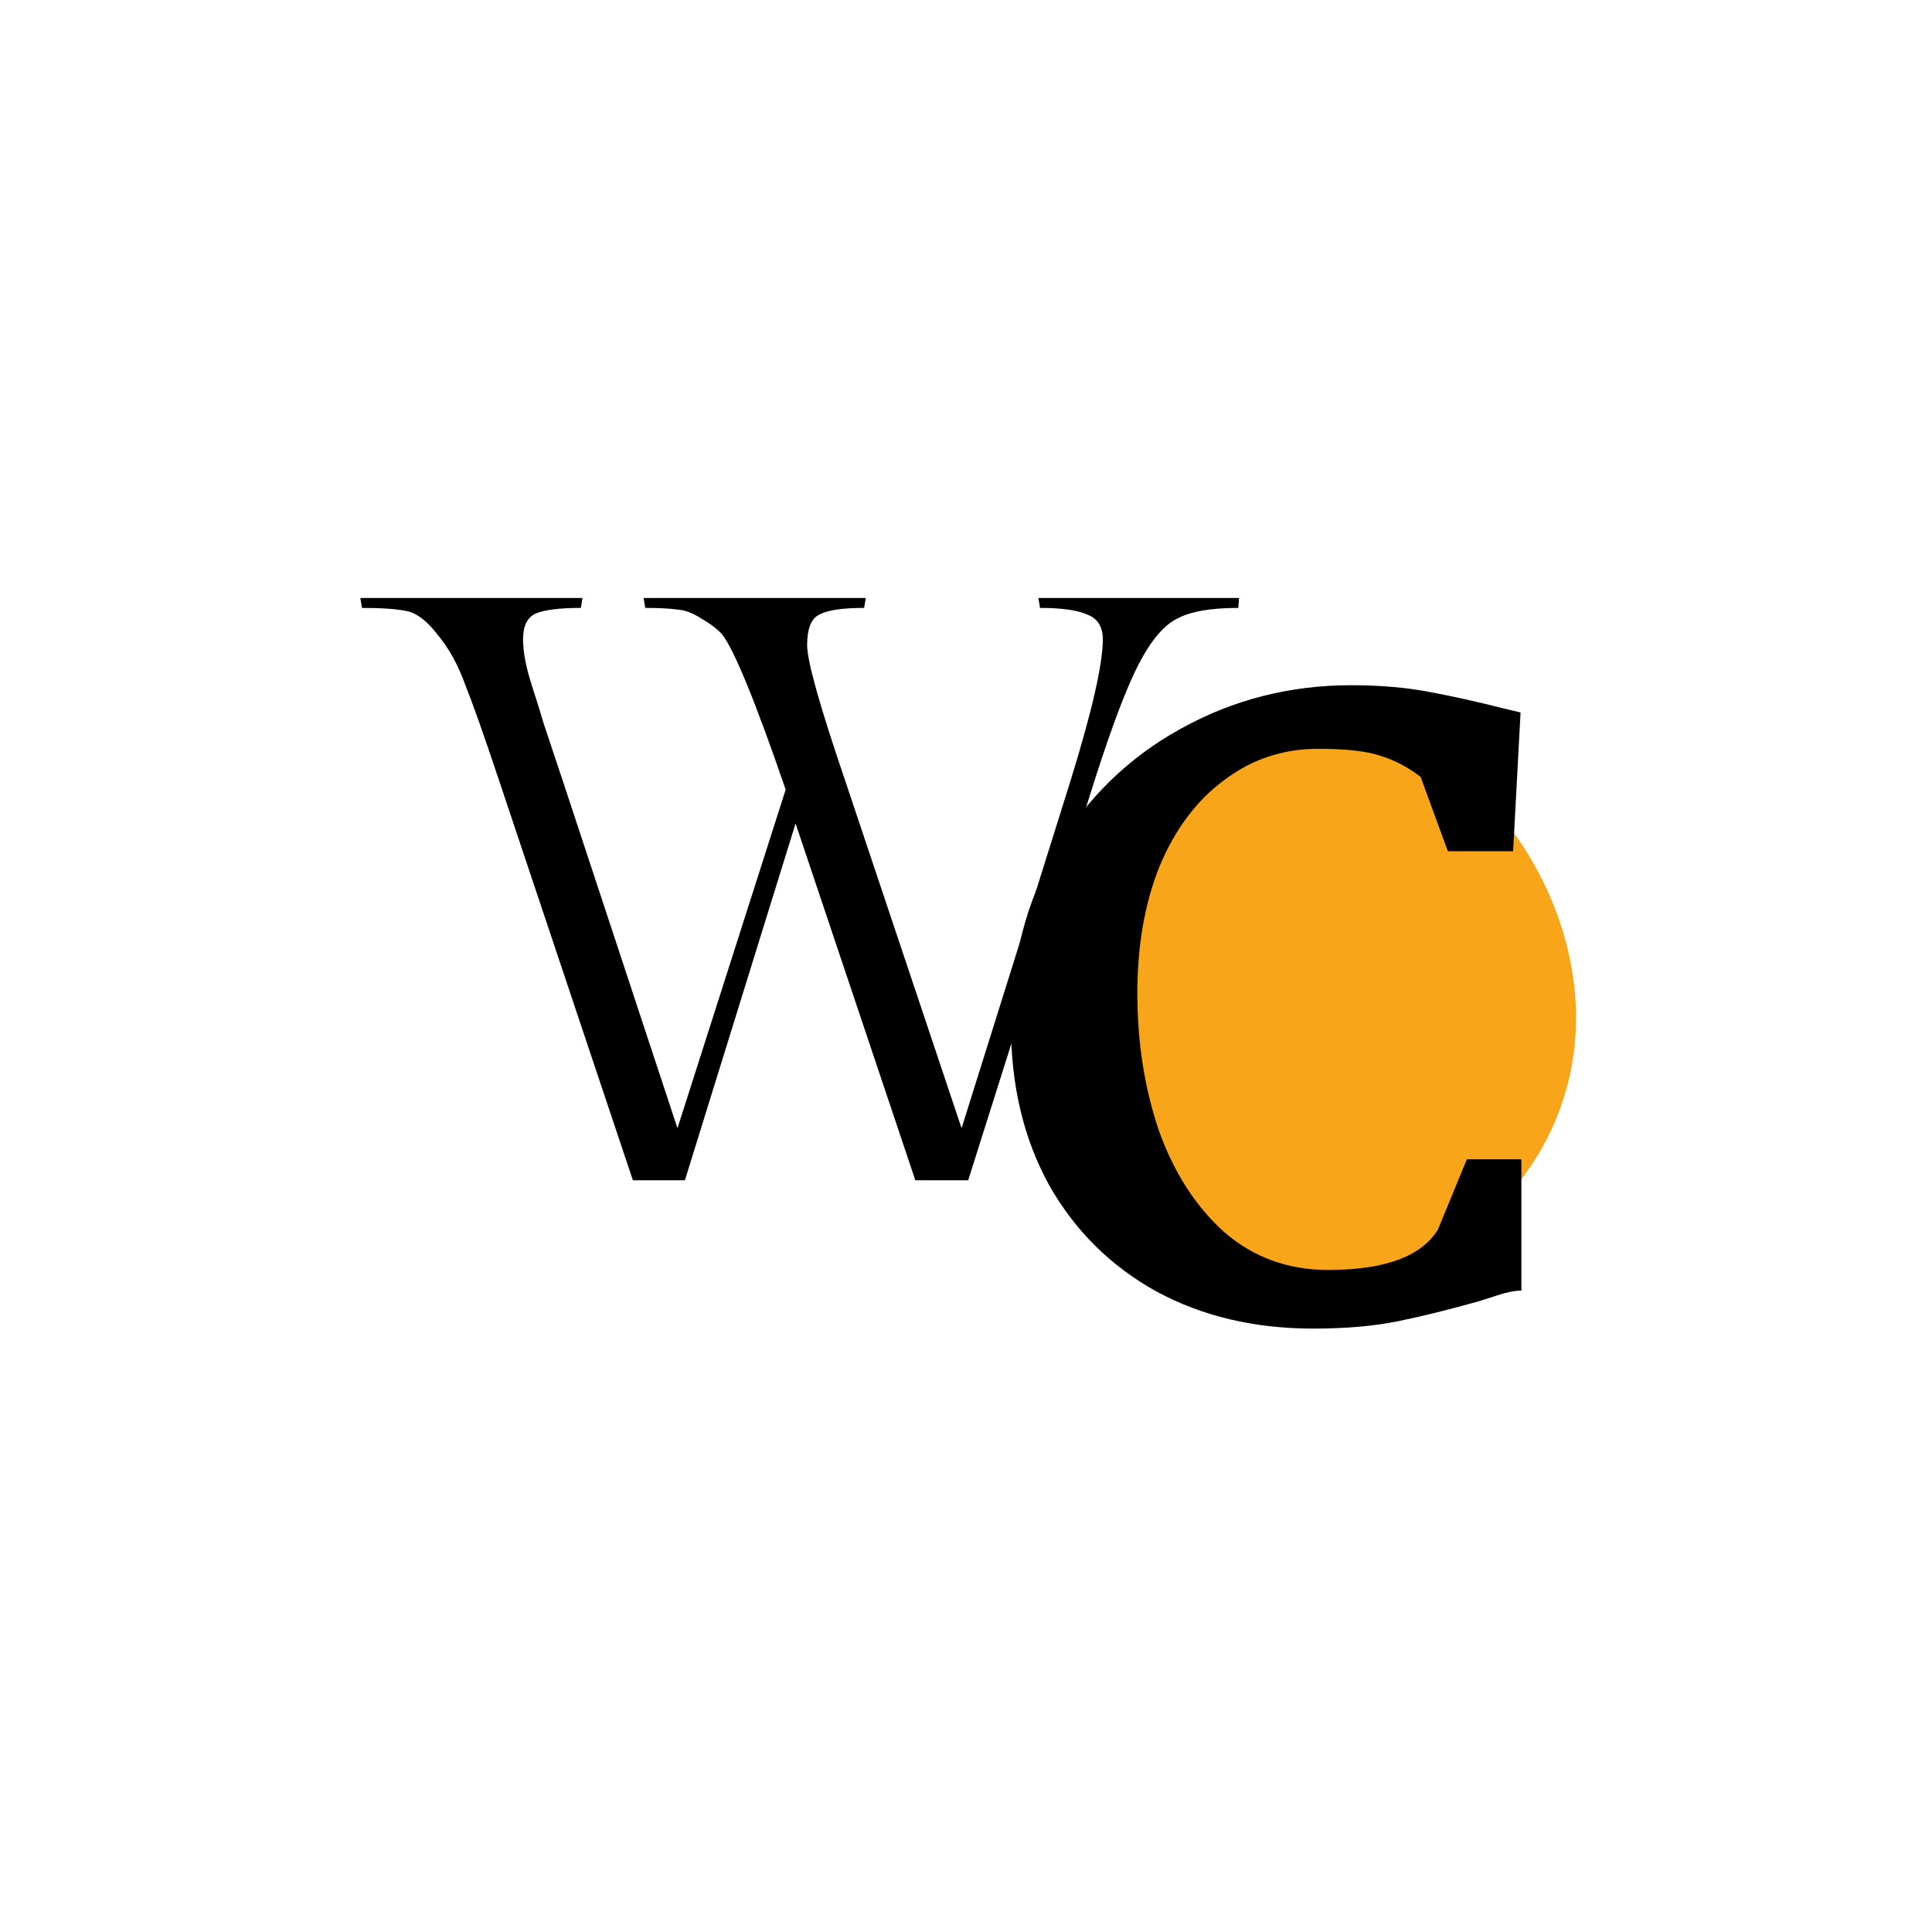
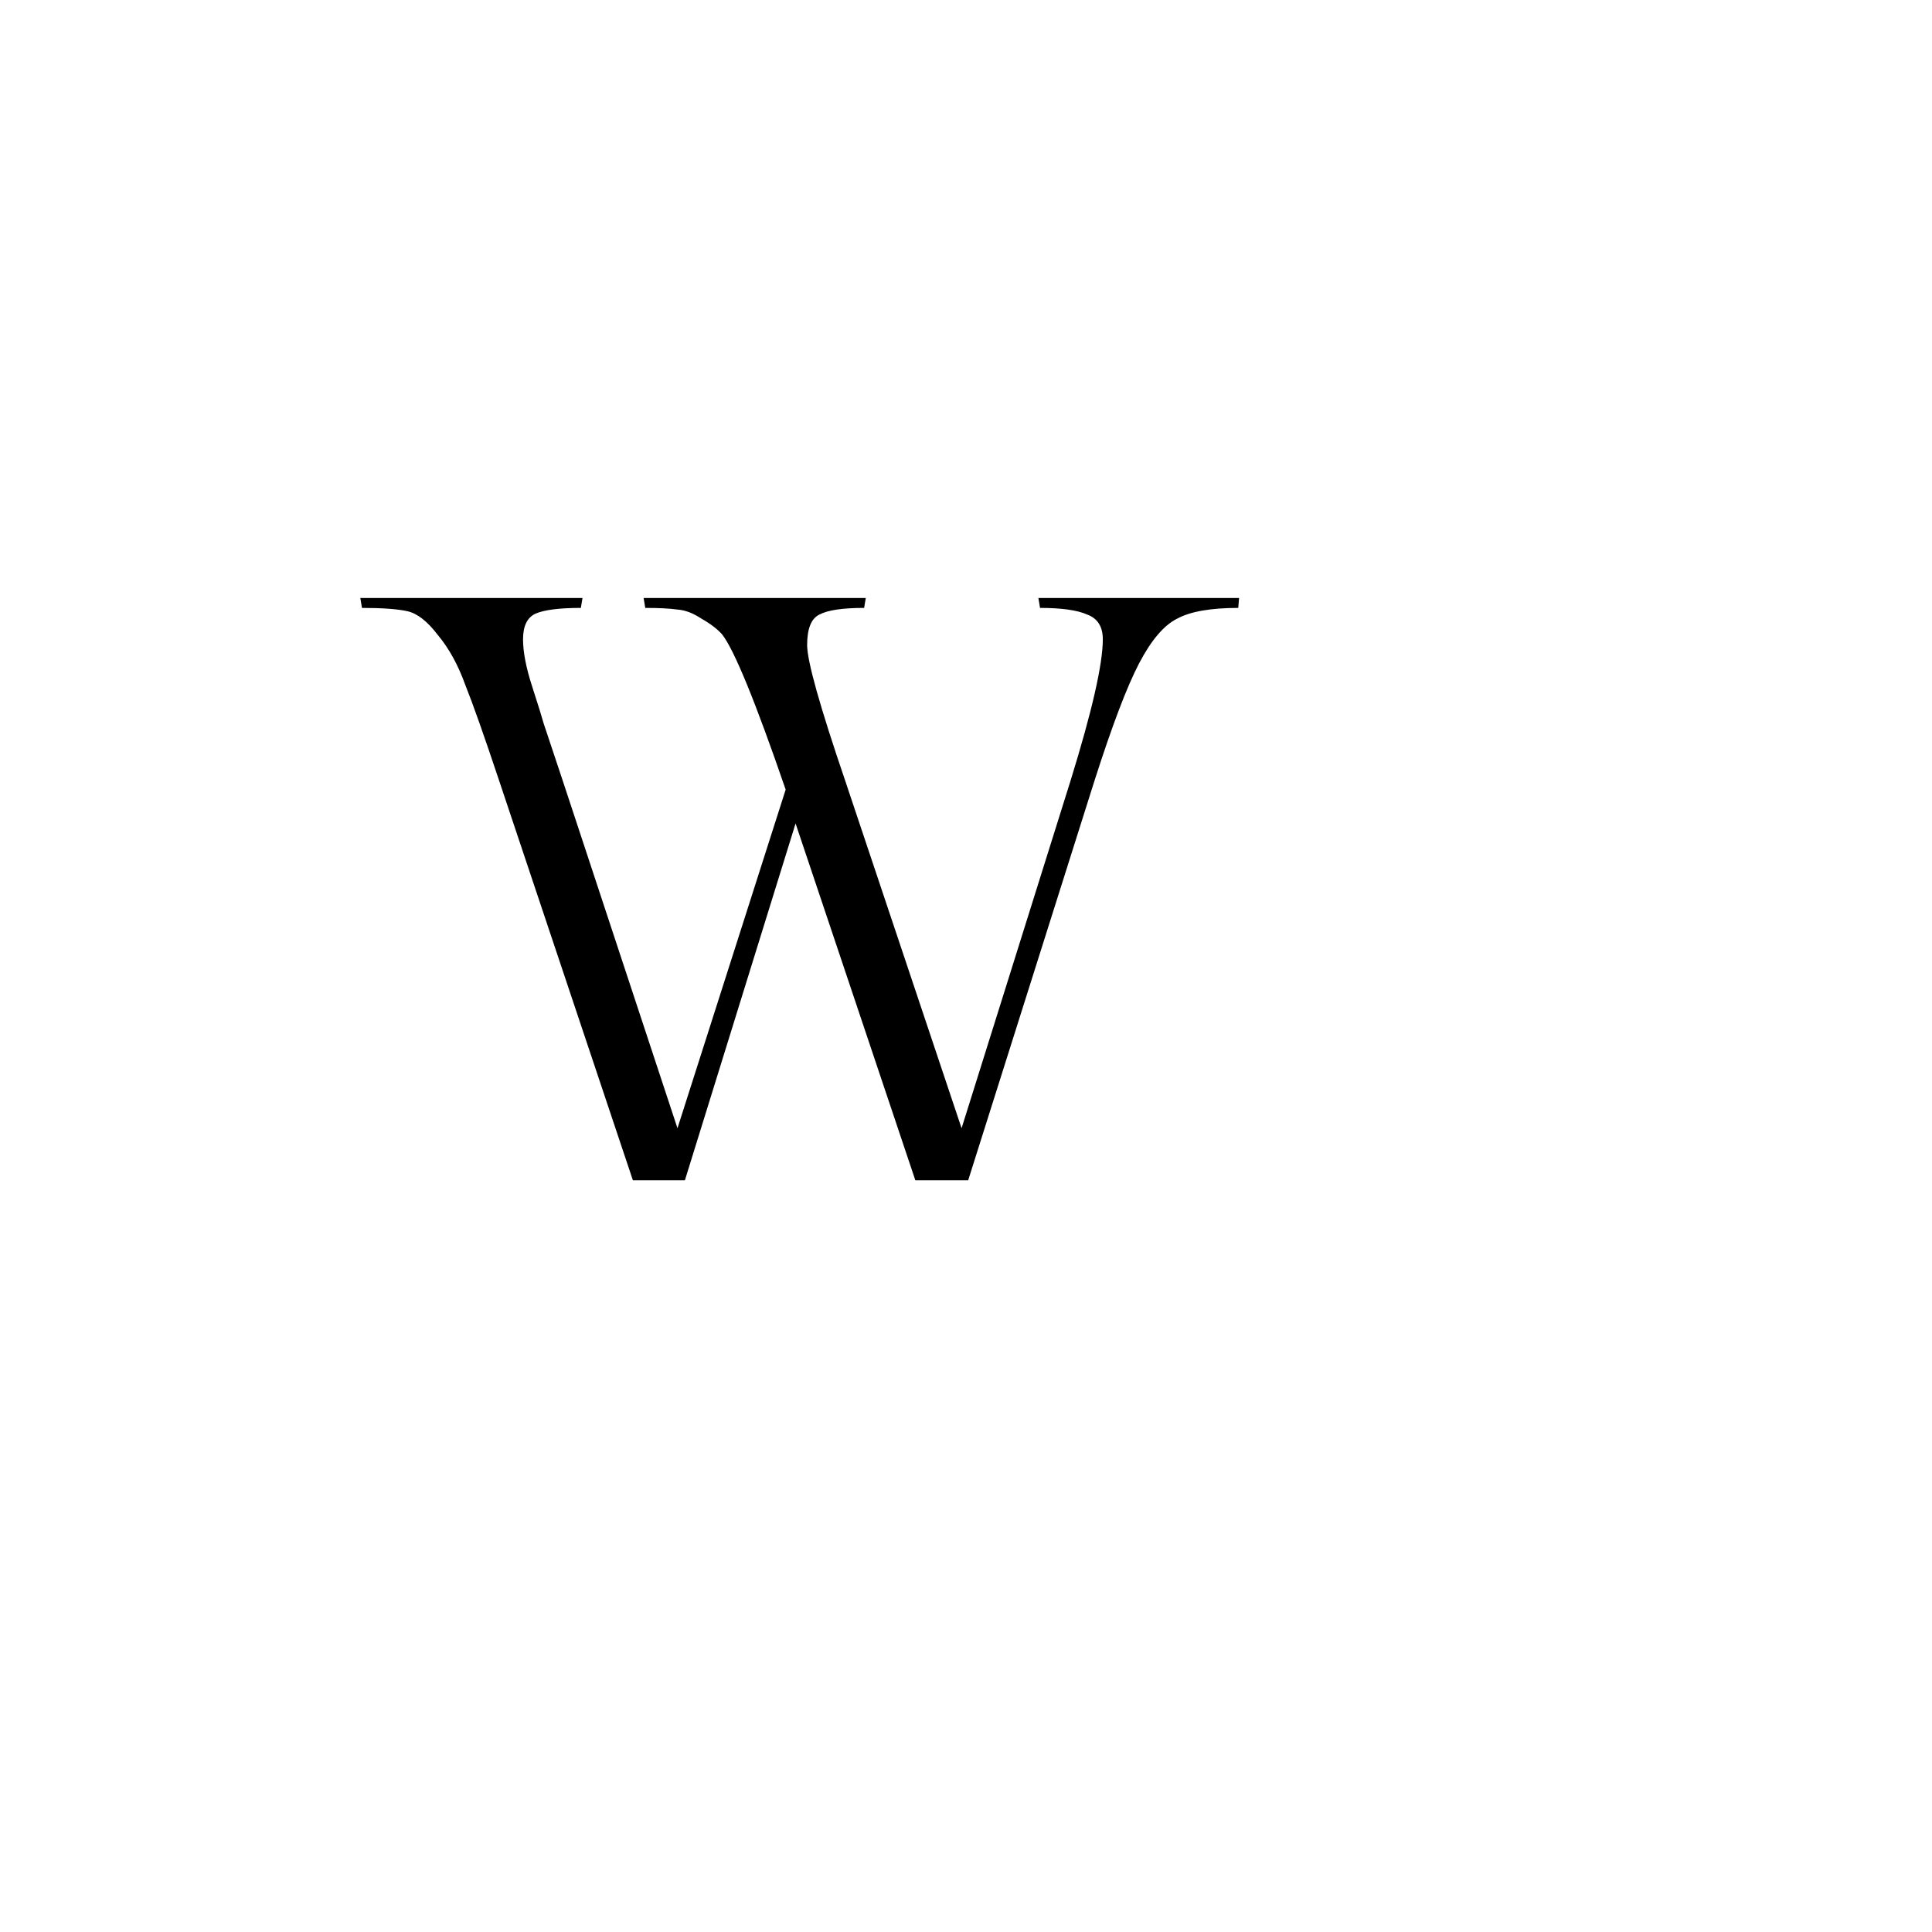
<svg xmlns="http://www.w3.org/2000/svg" width="252" height="252" viewBox="0 0 252 252" fill="none">
  <rect width="252" height="252" fill="white" />
  <path d="M68.222 83.386C68.222 85.038 68.617 87.085 69.407 89.527C70.197 91.968 70.7 93.584 70.915 94.374C71.705 96.744 72.531 99.222 73.393 101.807L88.366 147.159L102.478 102.992C98.529 91.502 95.763 84.751 94.184 82.74C93.537 82.022 92.639 81.34 91.49 80.693C90.413 79.975 89.372 79.58 88.366 79.508C87.361 79.365 85.96 79.293 84.165 79.293L83.95 78H112.928L112.712 79.293C109.911 79.293 107.972 79.58 106.895 80.154C105.818 80.657 105.279 81.986 105.279 84.14C105.279 86.223 106.931 92.112 110.235 101.807L125.424 147.159L139.644 101.807C142.444 92.758 143.845 86.618 143.845 83.386C143.845 81.734 143.162 80.657 141.798 80.154C140.505 79.58 138.459 79.293 135.658 79.293L135.442 78H161.619L161.512 79.293C157.921 79.293 155.264 79.76 153.54 80.693C151.816 81.555 150.164 83.494 148.585 86.51C147.005 89.527 145.066 94.626 142.768 101.807L126.286 153.946H119.391L103.771 107.409L89.336 153.946H82.549L65.098 101.807C63.159 95.99 61.687 91.825 60.681 89.311C59.748 86.726 58.563 84.571 57.126 82.848C55.762 81.052 54.433 80.011 53.14 79.724C51.848 79.436 49.873 79.293 47.215 79.293L47 78H75.978L75.763 79.293C72.962 79.293 70.987 79.544 69.838 80.047C68.76 80.549 68.222 81.663 68.222 83.386Z" fill="black" />
-   <path d="M205.574 132.734C205.574 151.89 190.045 167.42 170.889 167.42C151.732 167.42 136.203 151.89 136.203 132.734C136.203 113.578 151.732 93.713 170.889 93.713C190.045 93.713 205.574 113.578 205.574 132.734Z" fill="#F8A519" />
-   <path d="M176.25 89.377C179.985 89.377 183.36 89.664 186.376 90.239C189.465 90.813 192.696 91.531 196.071 92.393L198.334 92.932L197.364 111.03H188.854L185.299 101.334C183.719 100.114 182.032 99.216 180.236 98.641C178.441 97.995 175.676 97.672 171.941 97.672C167.345 97.672 163.251 99.036 159.66 101.765C156.07 104.423 153.269 108.157 151.258 112.969C149.319 117.78 148.349 123.31 148.349 129.558C148.349 135.95 149.283 141.911 151.15 147.441C153.089 152.899 155.926 157.315 159.66 160.691C163.467 163.994 167.991 165.646 173.234 165.646C180.631 165.646 185.407 163.887 187.561 160.368L191.331 151.211H198.441V168.339C197.579 168.339 196.502 168.555 195.21 168.986C193.917 169.417 193.127 169.668 192.84 169.74C189.034 170.817 185.55 171.679 182.39 172.325C179.231 172.972 175.532 173.295 171.295 173.295C163.611 173.295 156.788 171.679 150.827 168.447C144.866 165.144 140.198 160.512 136.823 154.551C133.519 148.518 131.867 141.587 131.867 133.76C131.867 125.213 133.842 117.565 137.792 110.814C141.814 104.063 147.2 98.821 153.951 95.086C160.774 91.28 168.207 89.377 176.25 89.377Z" fill="black" />
</svg>